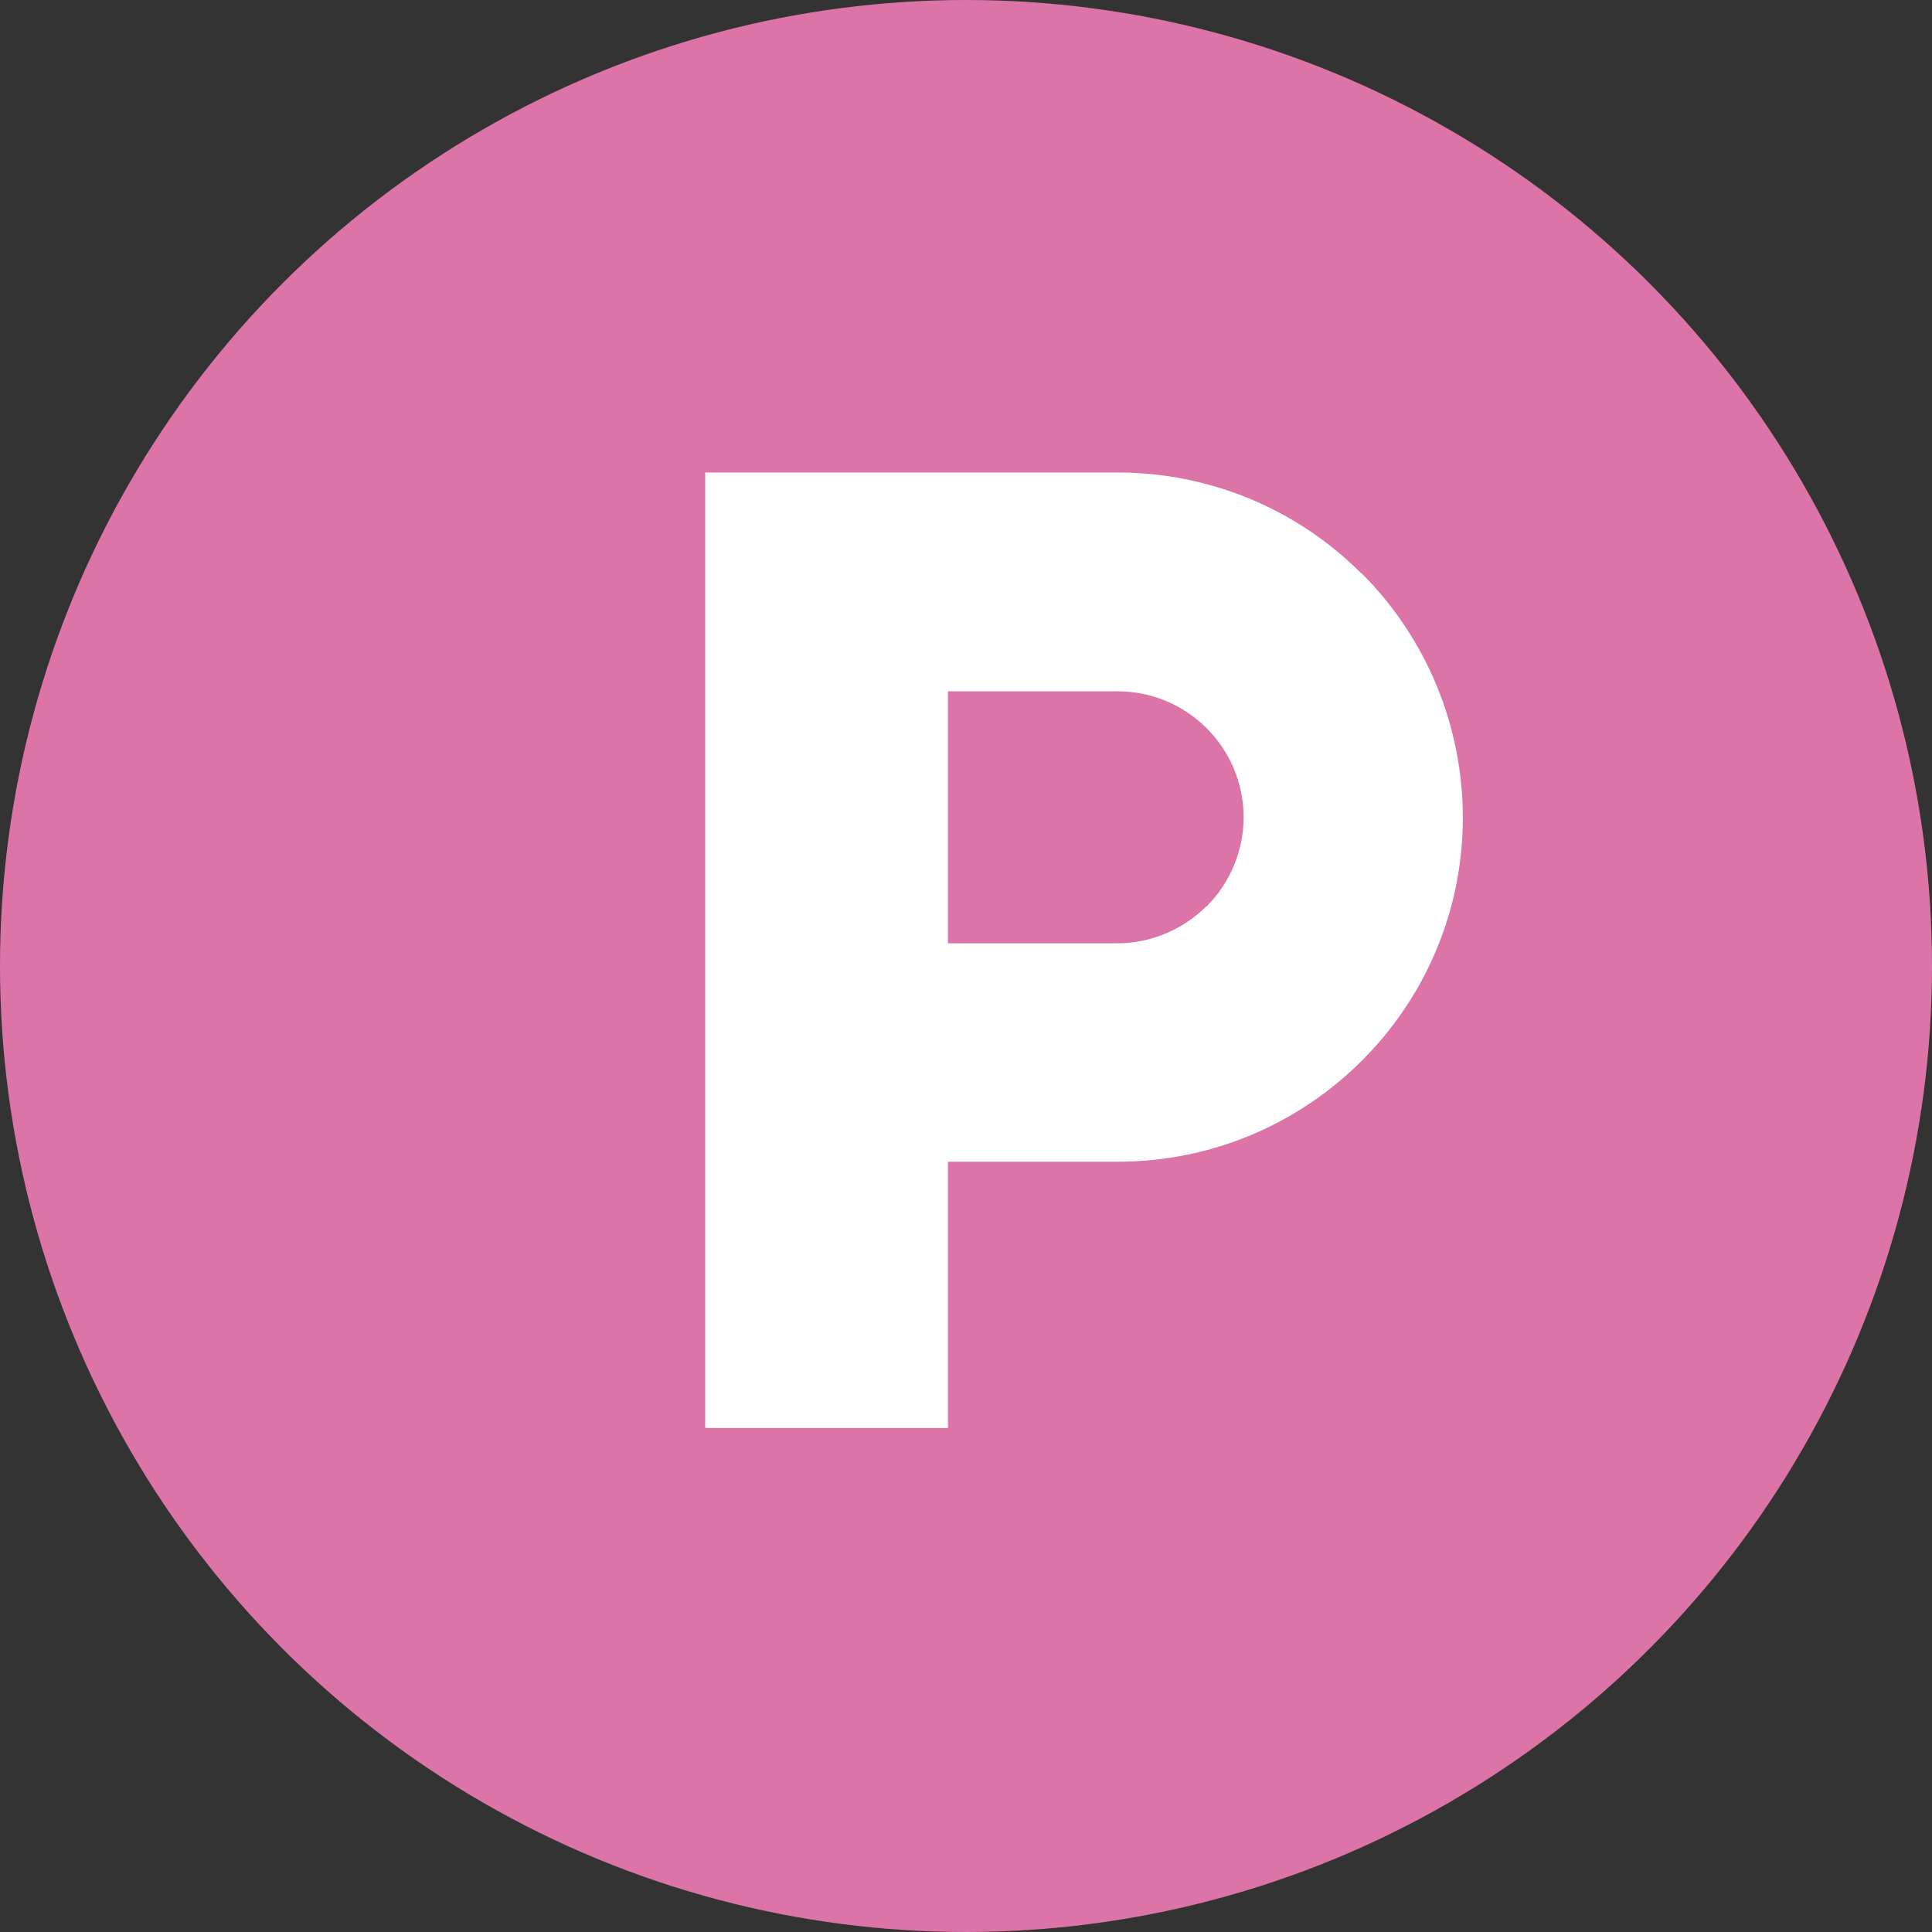
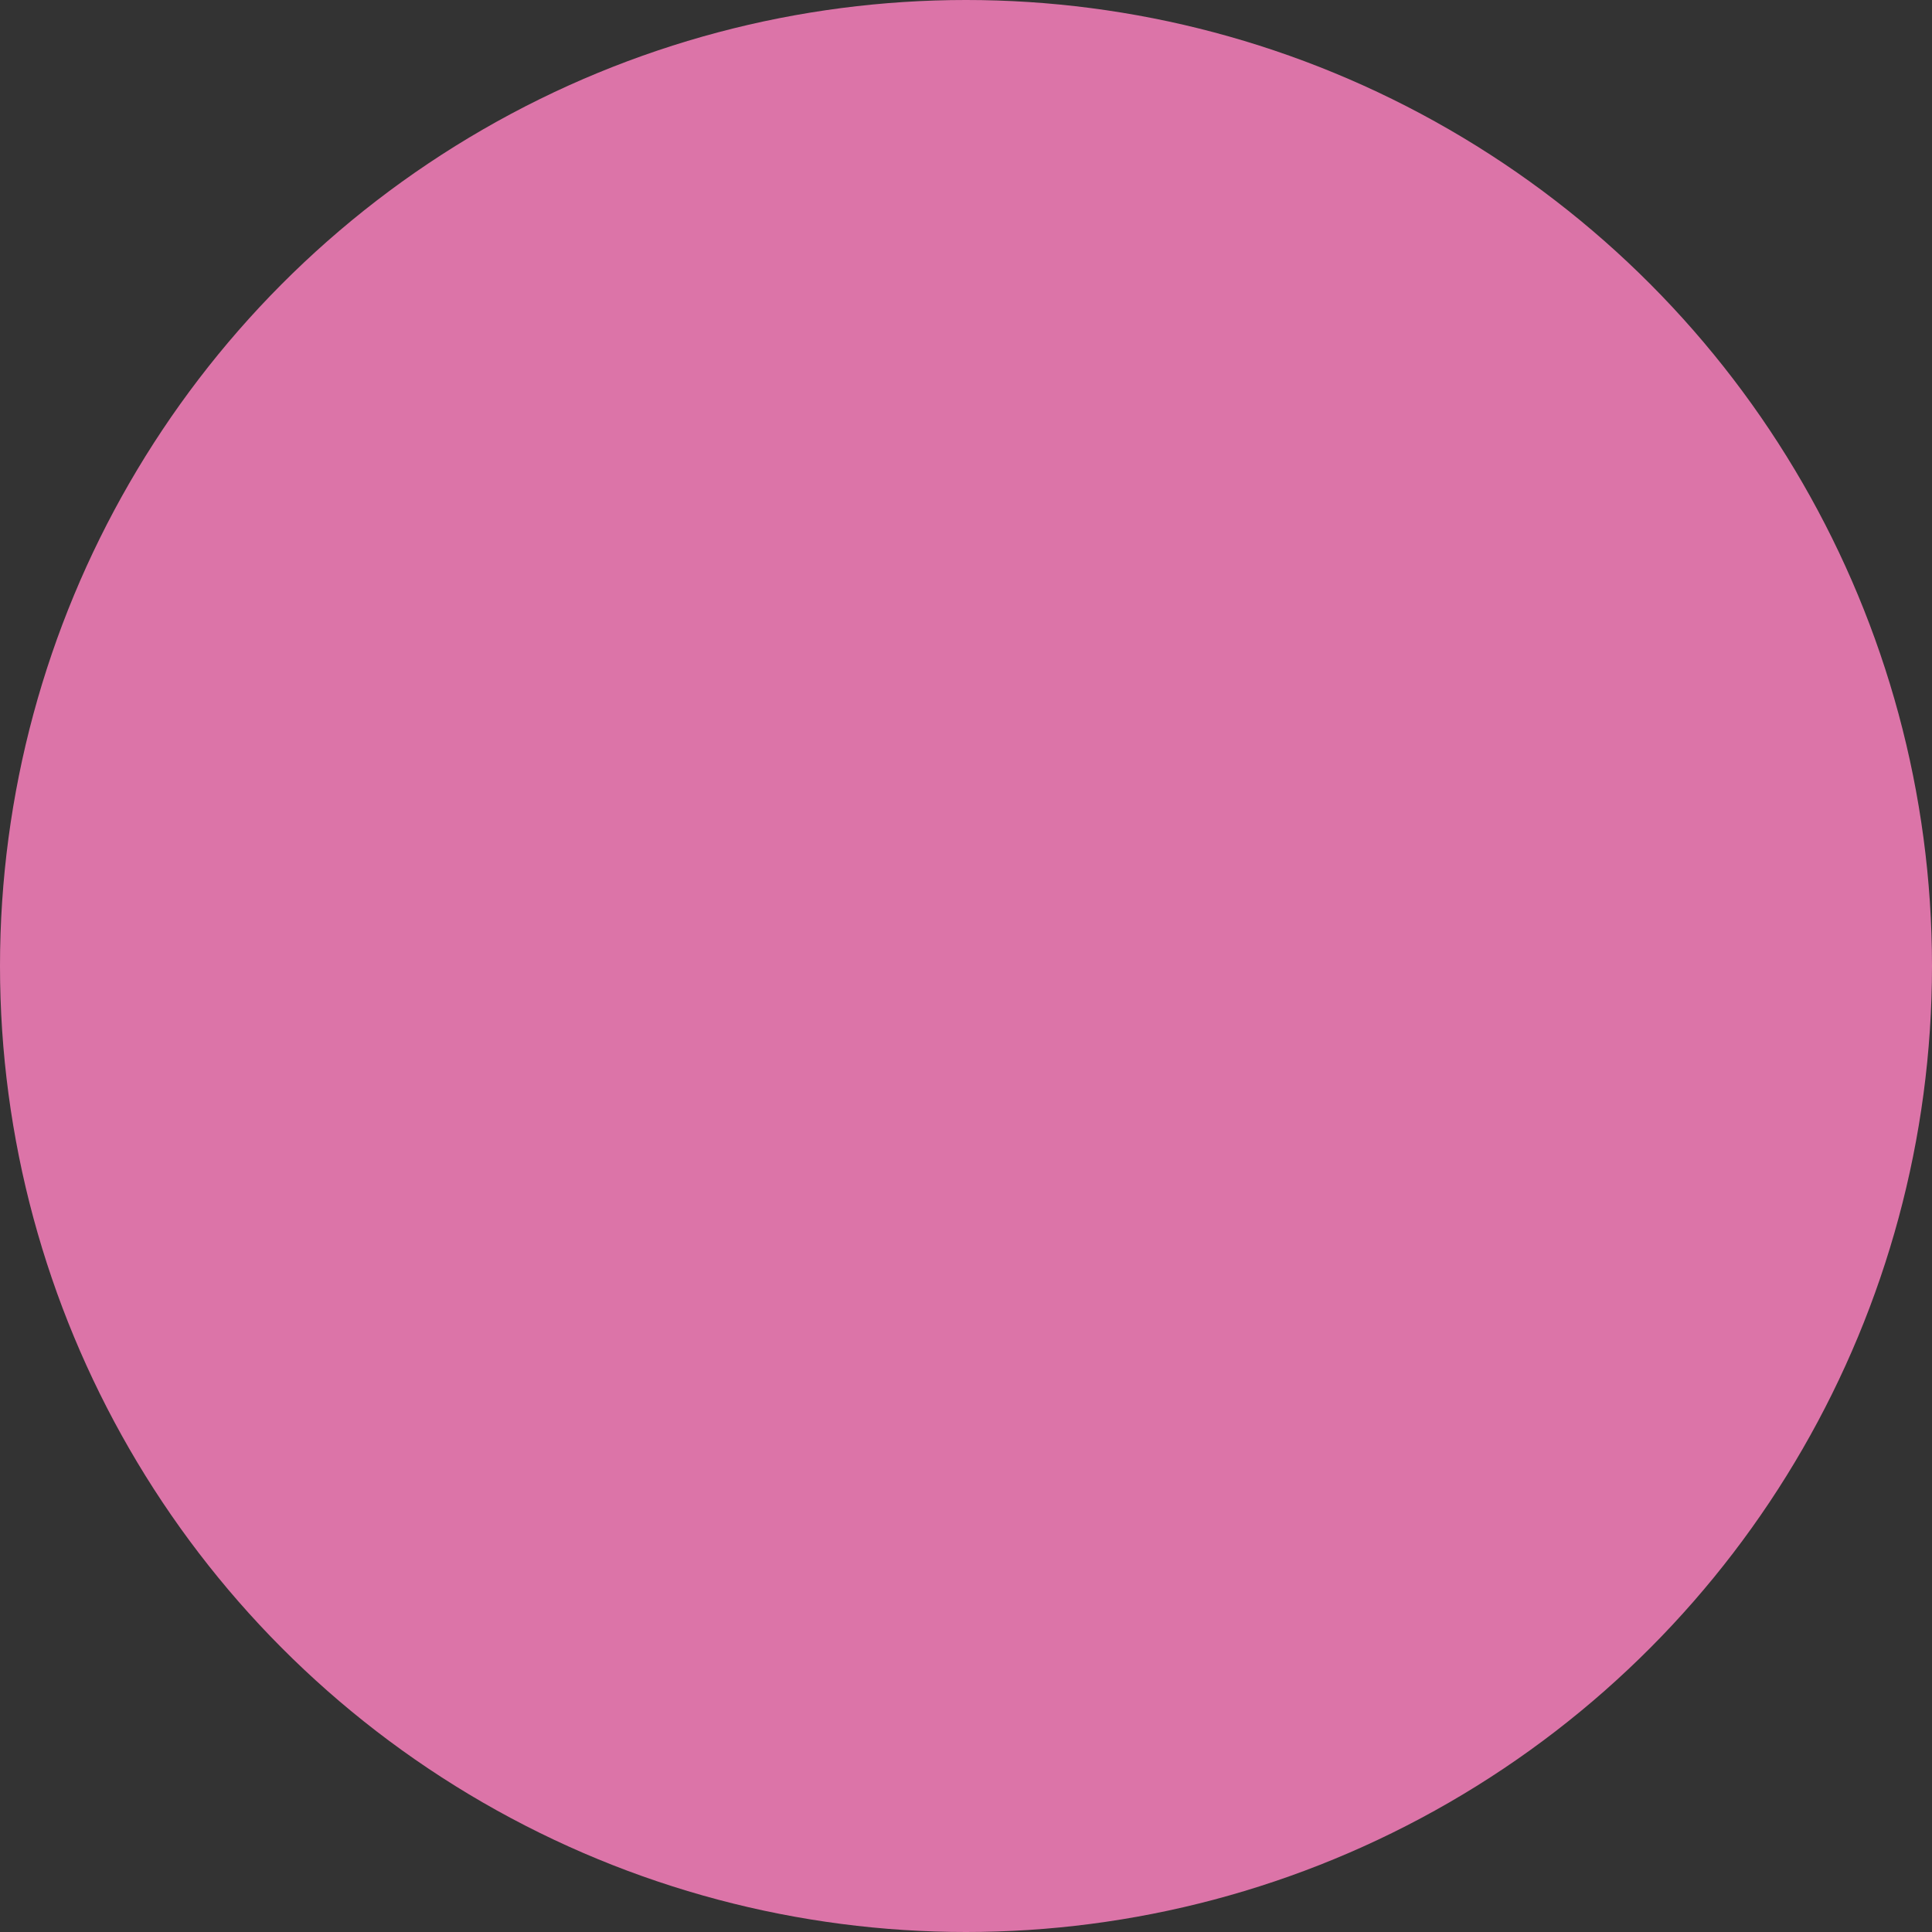
<svg xmlns="http://www.w3.org/2000/svg" id="_レイヤー_1" width="46" height="46" viewBox="0 0 46 46">
  <rect x="0" y="0" width="46" height="46" fill="#333333" stroke="none" />
  <defs>
    <style>.cls-1{fill:#dc74a8;}.cls-1,.cls-2{stroke-width:0px;}.cls-2{fill:#fff;}</style>
  </defs>
  <circle id="_楕円形_28" class="cls-1" cx="23" cy="23" r="23" />
  <g id="_駐車場のアイコン">
-     <path id="_パス_900" class="cls-2" d="M32.41,13.65c-1.54-1.54-3.62-2.4-5.8-2.4h-9.82v22.75h5.78v-6.34h4.04c4.53,0,8.21-3.66,8.22-8.18,0-2.19-.86-4.28-2.41-5.83ZM28.72,21.58c-.56.56-1.33.88-2.12.88h-4.03v-6h4.04c1.66,0,3,1.35,3,3,0,.79-.32,1.56-.88,2.12Z" />
-   </g>
+     </g>
</svg>